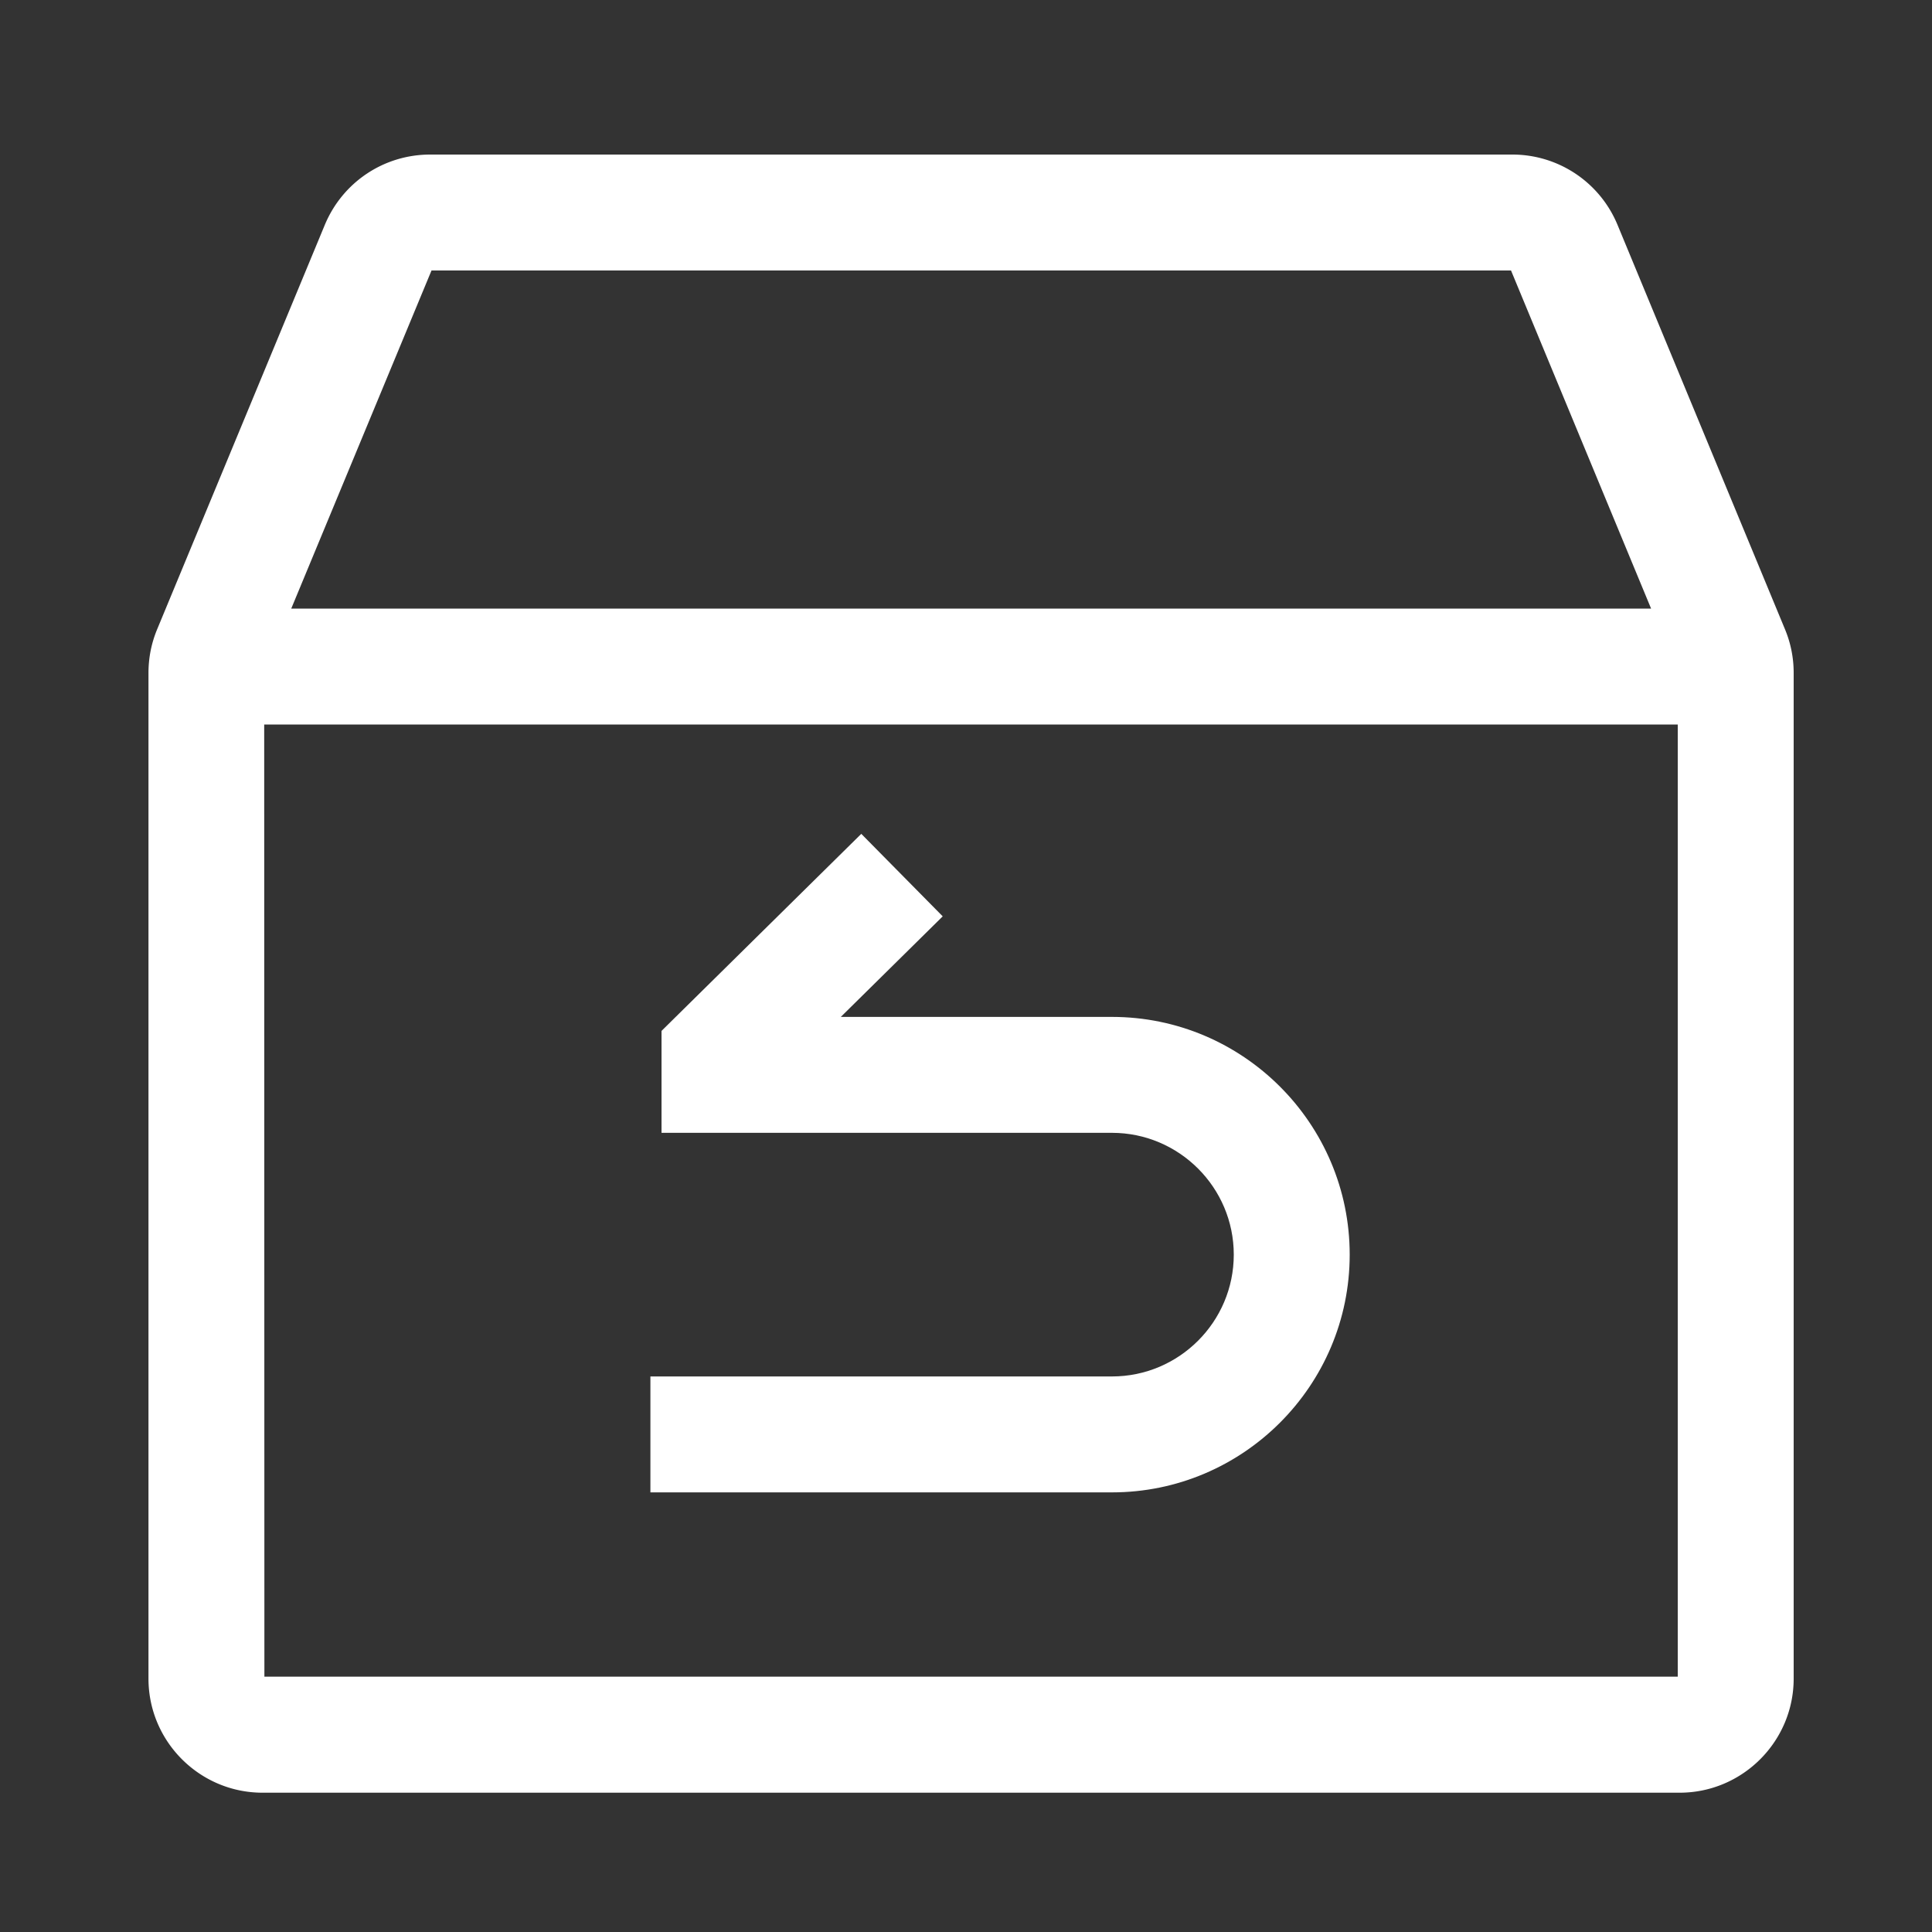
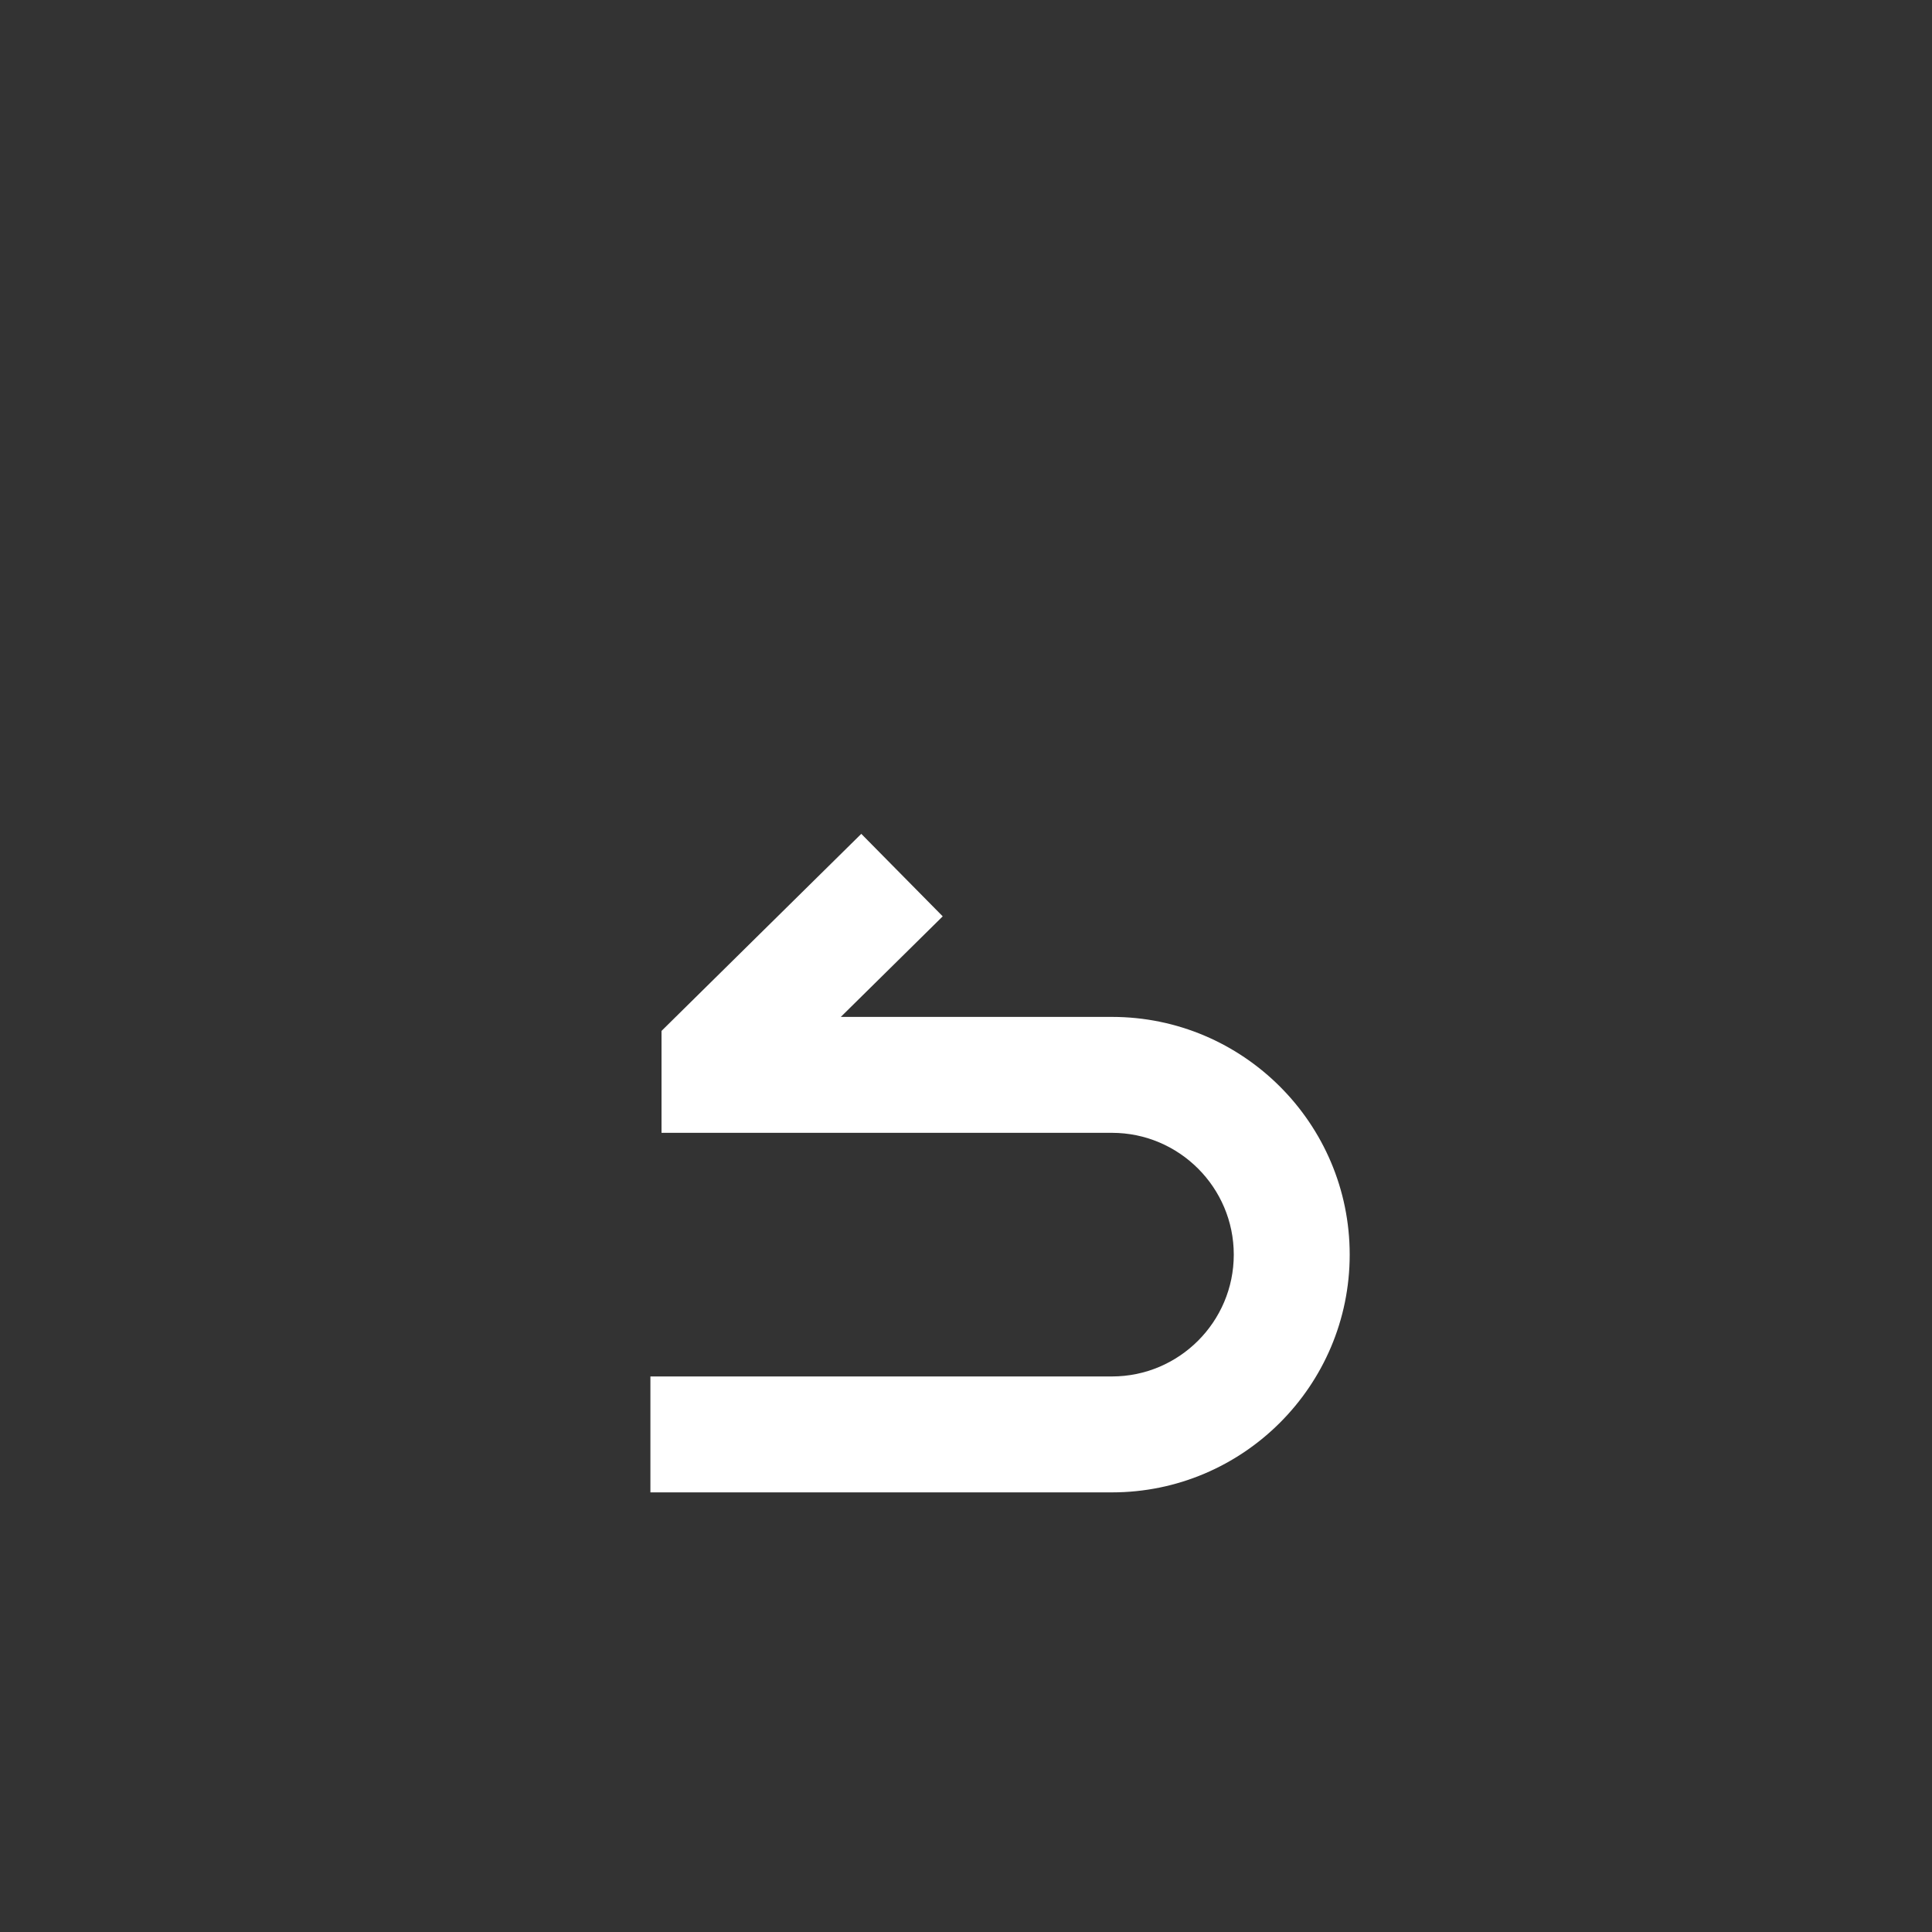
<svg xmlns="http://www.w3.org/2000/svg" t="1749030751773" class="icon" viewBox="0 0 1024 1024" version="1.1" p-id="41221" width="200" height="200">
  <rect x="0" y="0" width="1024" height="1024" fill="#333333" stroke="none" />
-   <path d="M946.074 333.517l-88.73-214.272a60.283 60.283 0 0 0-55.91-37.325h-573.44c-24.525 0-46.439 14.643-55.86 37.325L83.302 333.517c-3.072 7.373-4.608 15.155-4.608 23.193v532.992c0 33.332 27.136 60.468 60.468 60.468h751.052c33.332 0 60.468-27.136 60.468-60.468V356.66c0-7.987-1.536-15.77-4.608-23.142zM228.71 143.36h572.16l74.24 179.2H154.368l74.342-179.2z m-88.576 745.318L140.032 384h749.21v504.678H140.134z" fill="#FFFFFF" p-id="41222" />
  <path d="M589.363 790.989H344.73v-61.44h244.633c35.584 0 64.563-28.98 64.563-64.563s-28.979-64.564-64.563-64.564H350.618v-54.016l105.881-104.448 43.162 43.725-54.016 53.3h143.718c69.479 0 126.003 56.524 126.003 126.003s-56.524 126.003-126.003 126.003z" fill="#FFFFFF" p-id="41223" />
</svg>